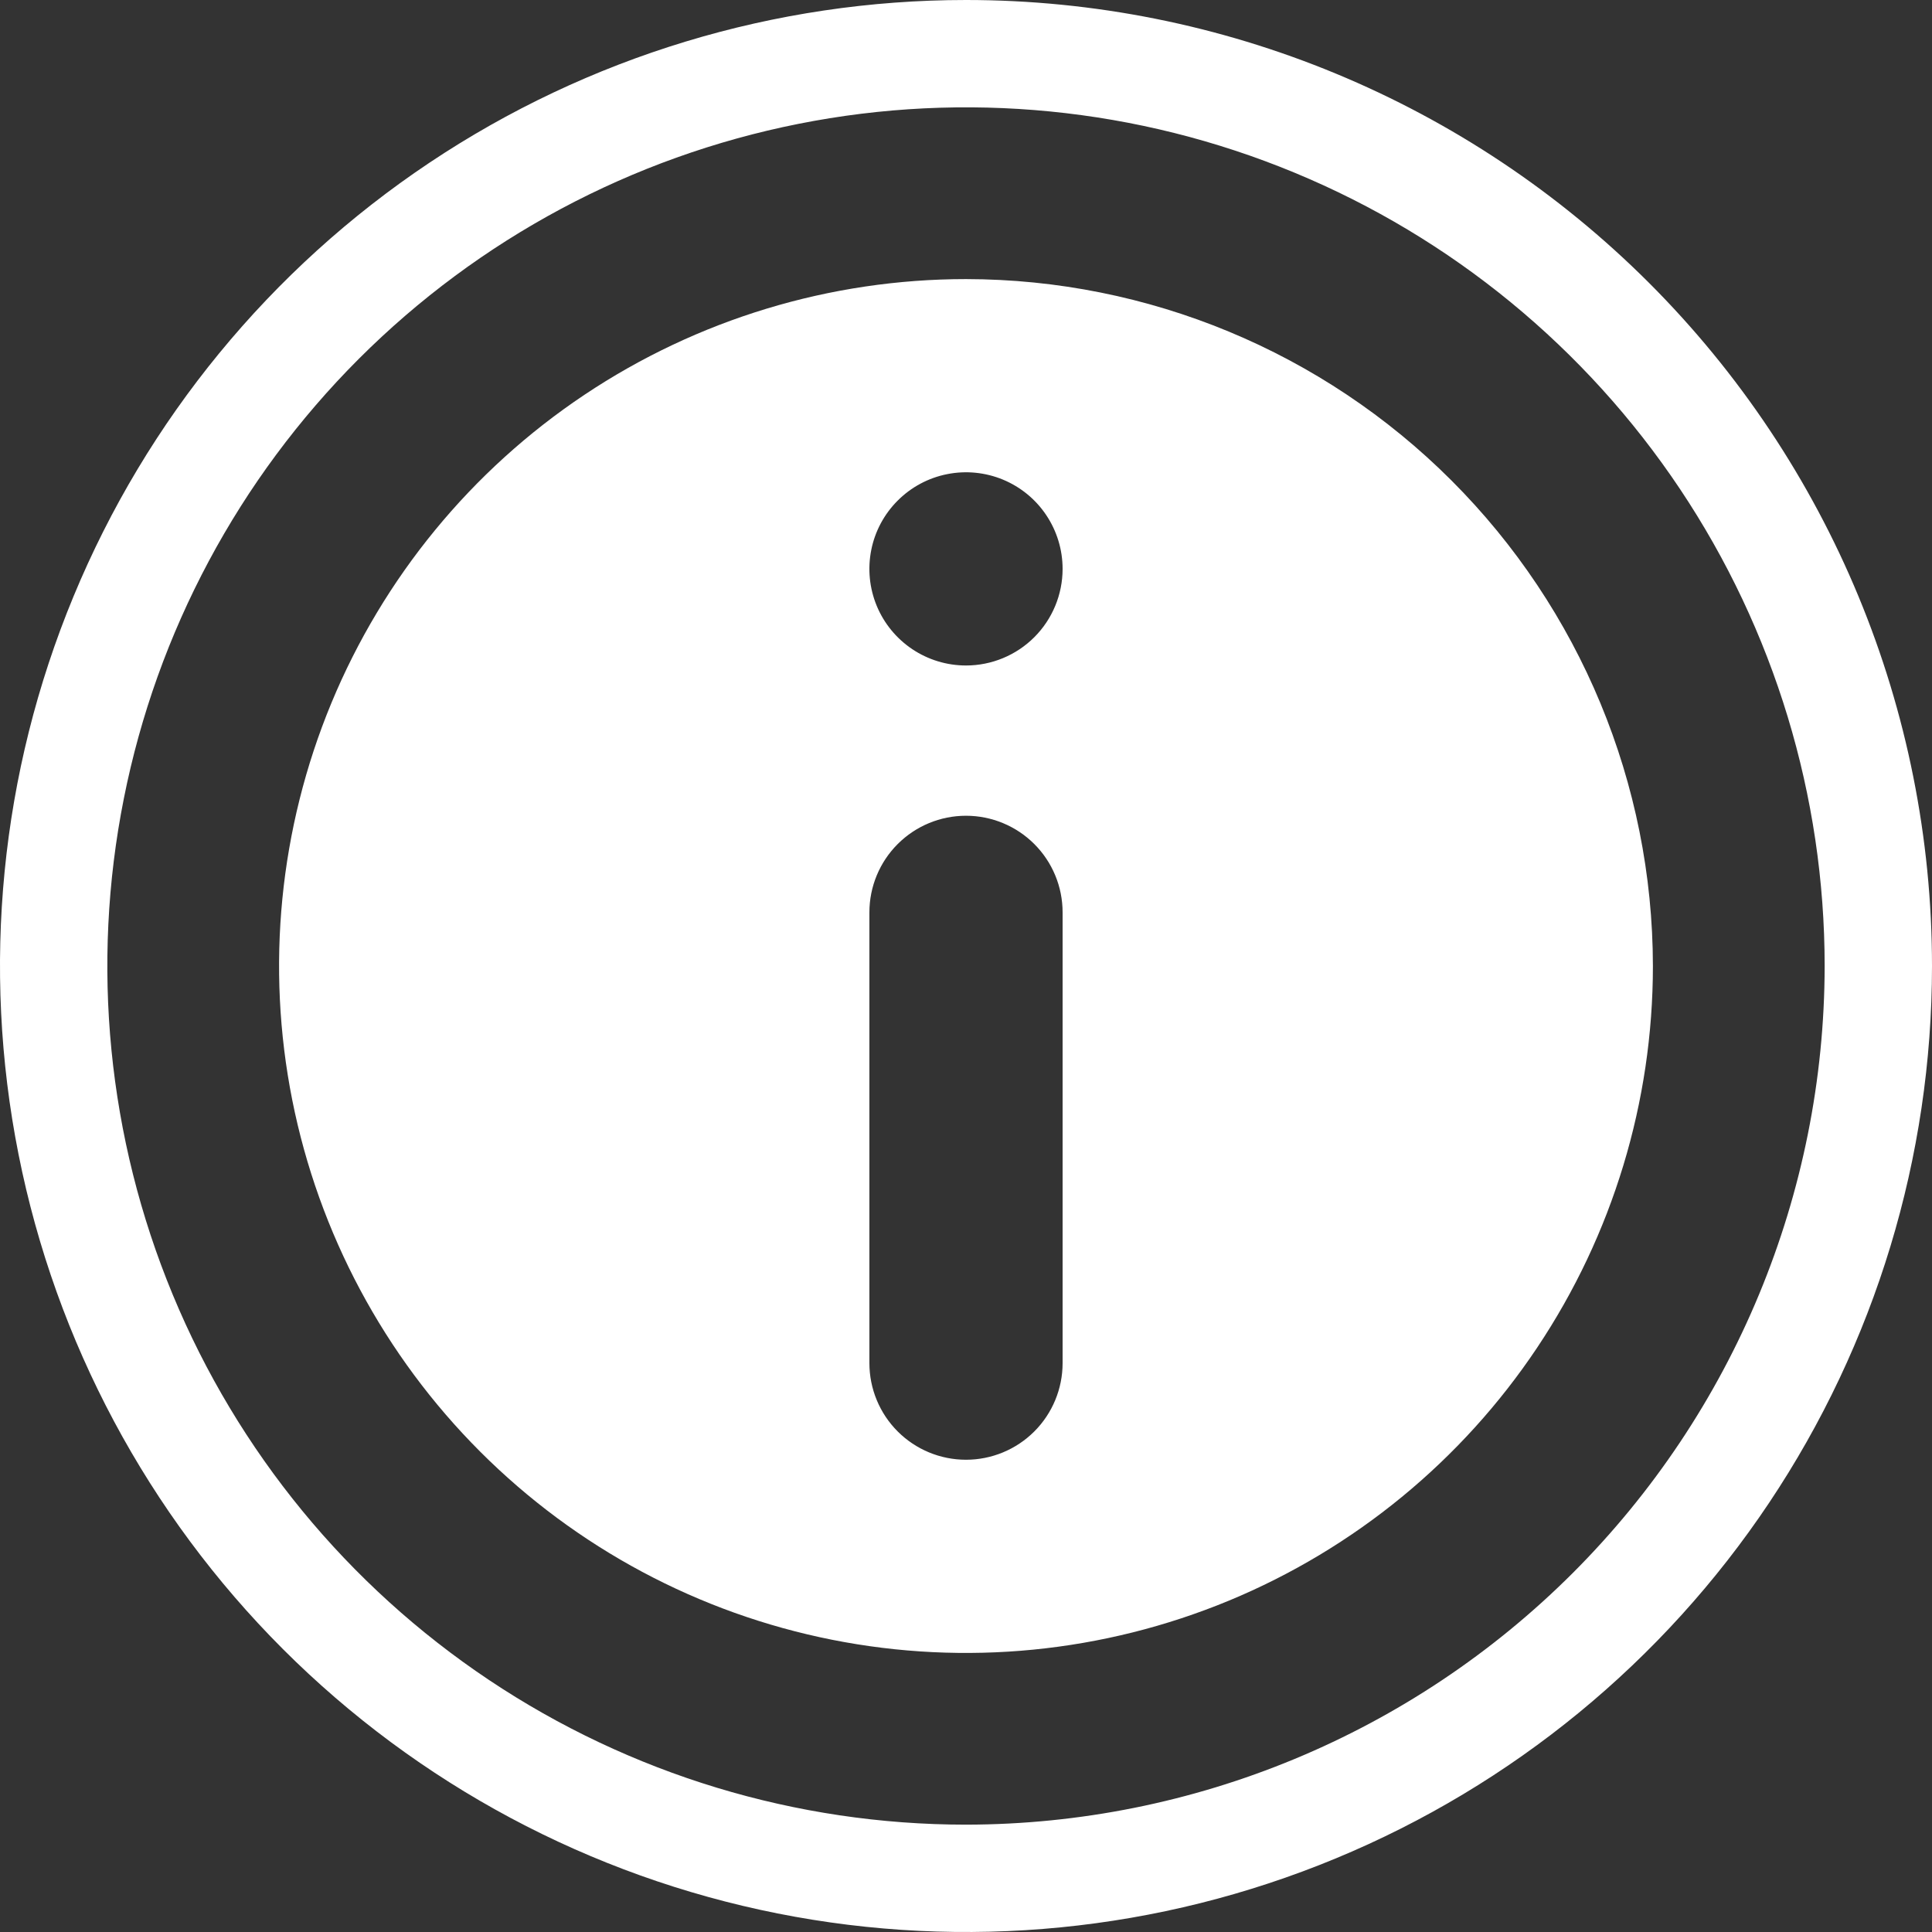
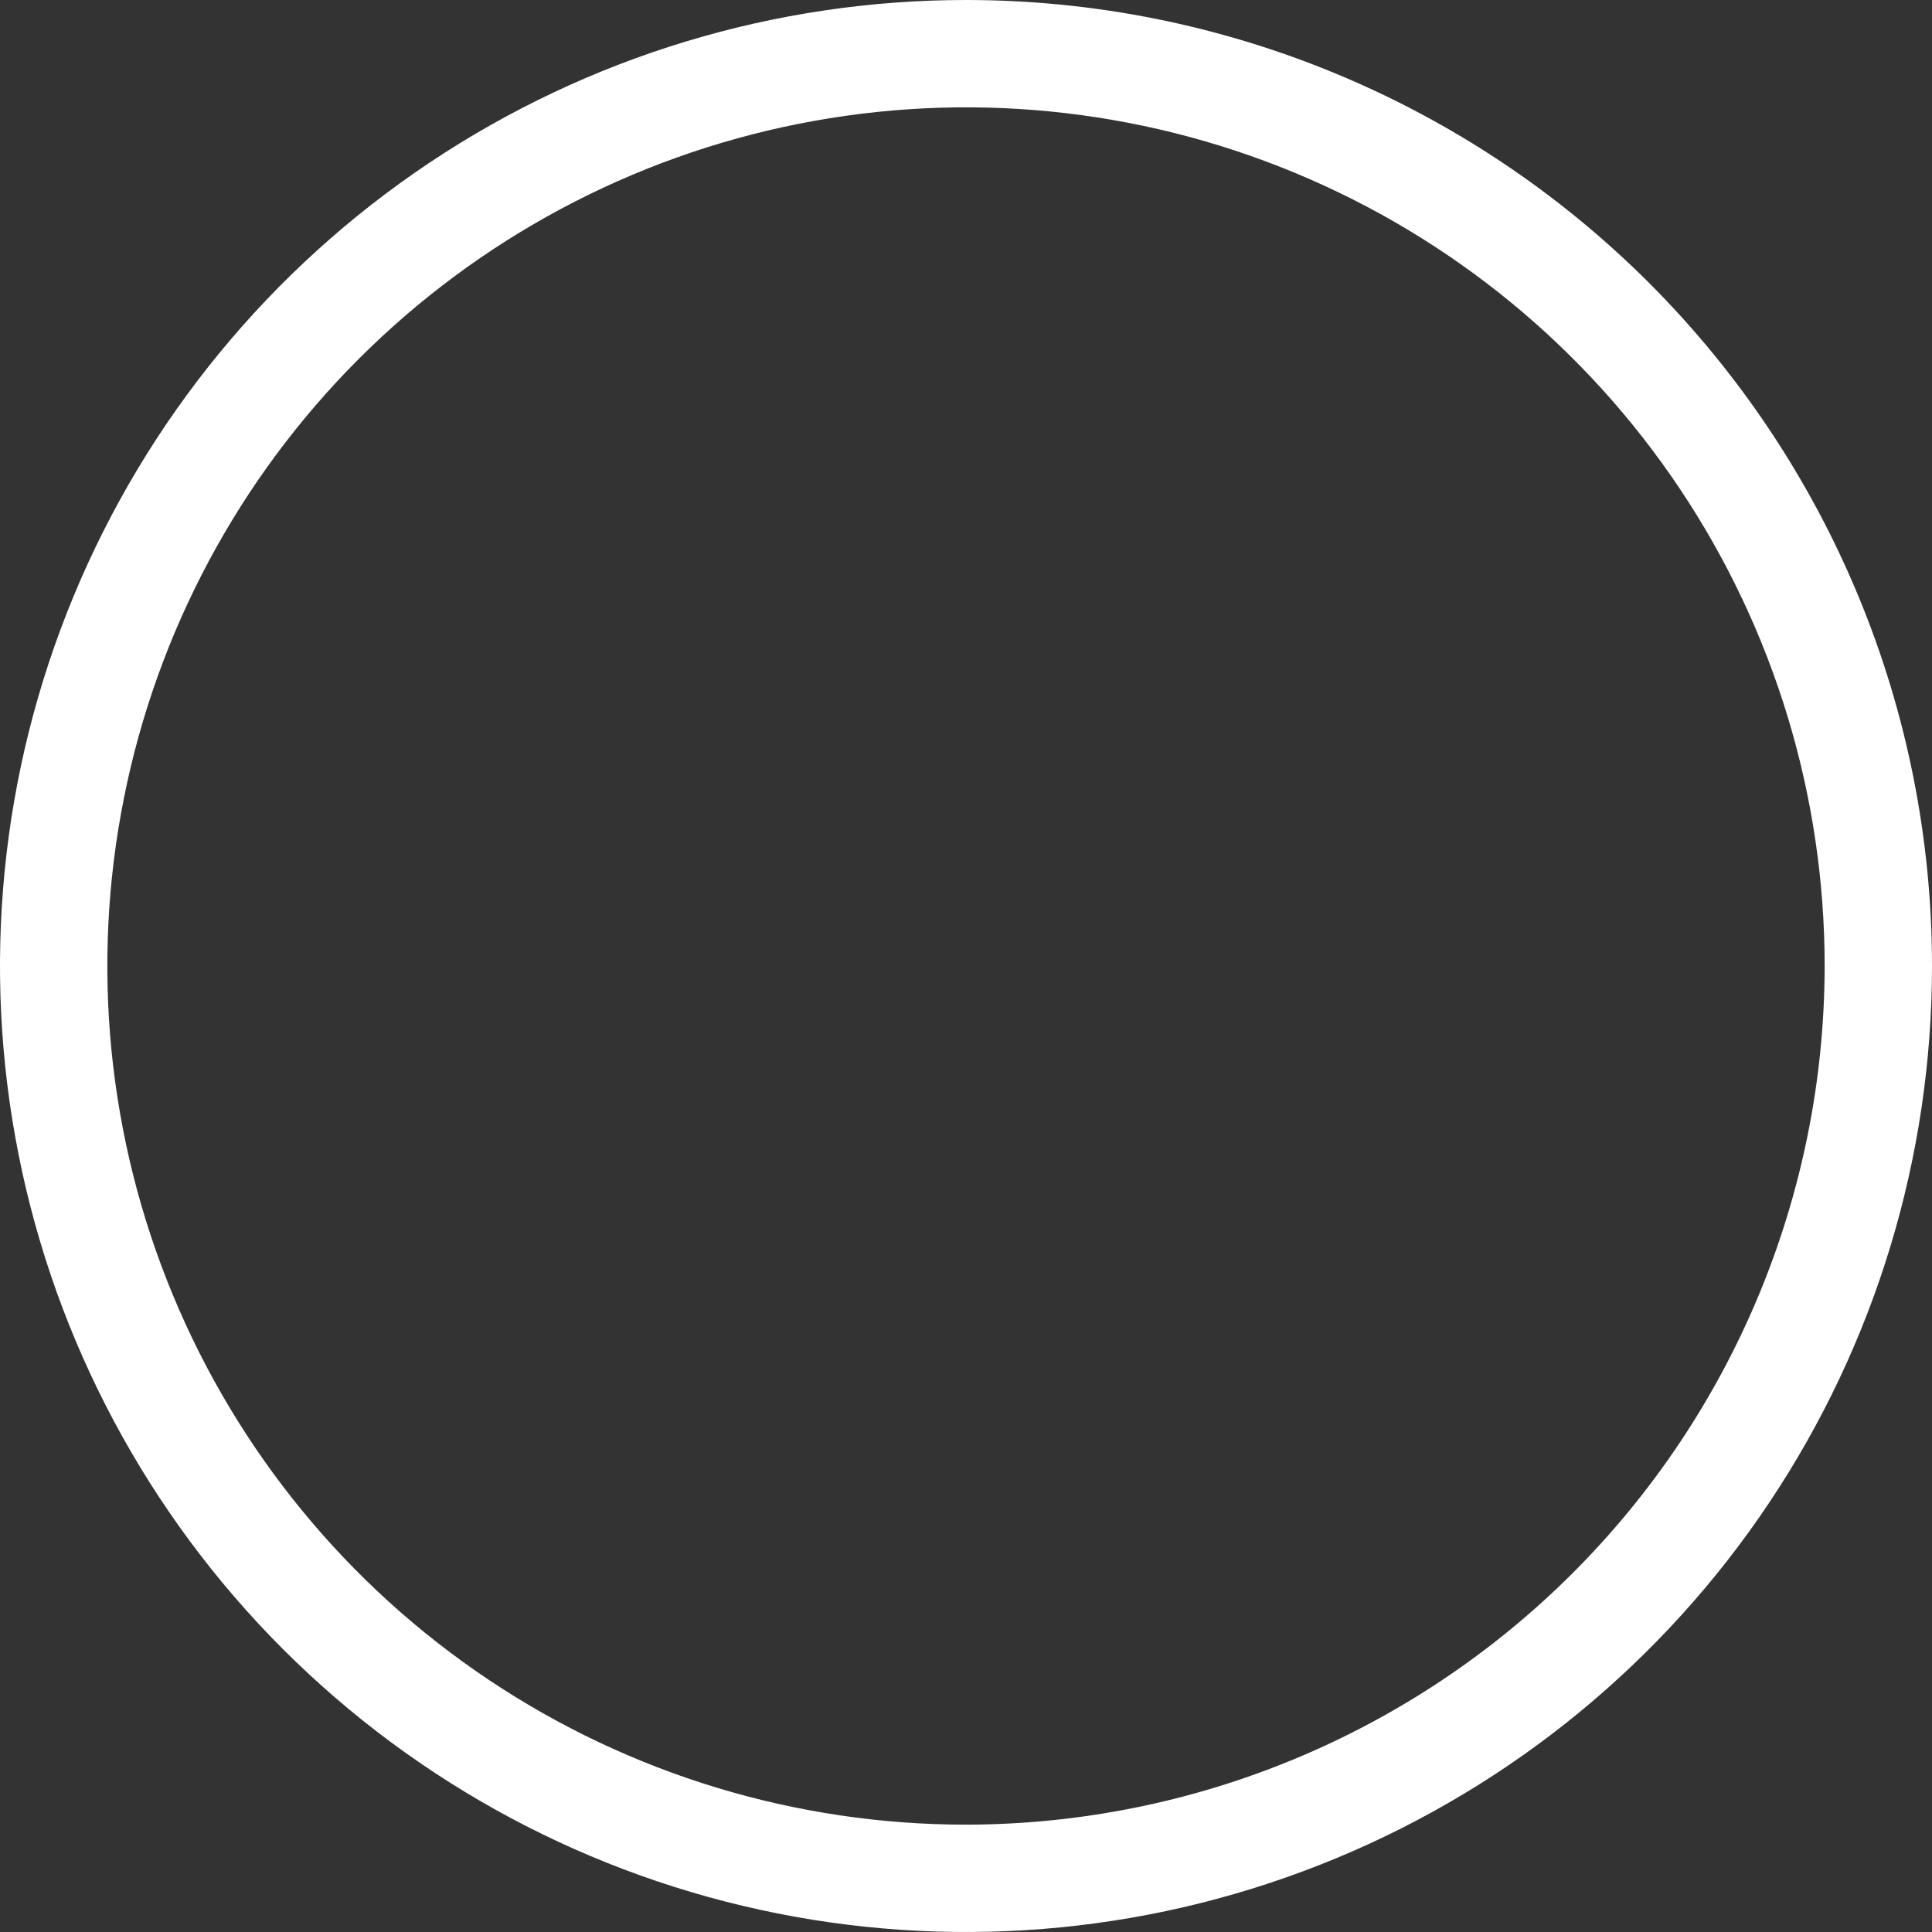
<svg xmlns="http://www.w3.org/2000/svg" width="48" height="48" viewBox="0 0 48 48" fill="none">
  <rect x="0" y="0" width="48" height="48" fill="#333333" stroke="none" />
  <g id="Frame 3713">
    <path id="Vector" d="M24 0C19.253 0 14.613 1.408 10.666 4.045C6.72 6.682 3.643 10.43 1.827 14.816C0.01 19.201 -0.465 24.027 0.461 28.682C1.387 33.338 3.673 37.614 7.029 40.971C10.386 44.327 14.662 46.613 19.318 47.539C23.973 48.465 28.799 47.99 33.184 46.173C37.57 44.357 41.318 41.281 43.955 37.334C46.592 33.387 48 28.747 48 24C48 17.635 45.471 11.53 40.971 7.029C36.47 2.529 30.365 0 24 0ZM24 45.333C19.781 45.333 15.656 44.082 12.148 41.738C8.64 39.394 5.905 36.062 4.291 32.164C2.676 28.266 2.253 23.976 3.077 19.838C3.9 15.7 5.932 11.899 8.915 8.915C11.899 5.932 15.7 3.9 19.838 3.077C23.976 2.253 28.266 2.676 32.164 4.291C36.062 5.905 39.394 8.64 41.738 12.148C44.082 15.656 45.333 19.781 45.333 24C45.327 29.656 43.077 35.078 39.078 39.078C35.078 43.077 29.656 45.327 24 45.333Z" fill="white" />
-     <path id="Vector_2" d="M24 6.934C20.624 6.934 17.325 7.935 14.518 9.81C11.711 11.685 9.524 14.351 8.232 17.469C6.941 20.588 6.603 24.019 7.261 27.33C7.92 30.64 9.545 33.681 11.932 36.068C14.319 38.455 17.36 40.081 20.67 40.739C23.981 41.398 27.412 41.059 30.531 39.768C33.649 38.476 36.315 36.289 38.19 33.482C40.066 30.675 41.066 27.376 41.066 24C41.061 19.476 39.262 15.137 36.062 11.938C32.863 8.738 28.525 6.939 24 6.934ZM26.4 33.867C26.4 34.503 26.147 35.114 25.697 35.564C25.247 36.014 24.636 36.267 24 36.267C23.363 36.267 22.753 36.014 22.303 35.564C21.853 35.114 21.6 34.503 21.6 33.867V22.667C21.6 22.03 21.853 21.42 22.303 20.97C22.753 20.52 23.363 20.267 24 20.267C24.636 20.267 25.247 20.52 25.697 20.97C26.147 21.42 26.4 22.03 26.4 22.667V33.867ZM24 16.534C23.525 16.534 23.061 16.393 22.666 16.129C22.272 15.865 21.964 15.491 21.782 15.052C21.601 14.614 21.553 14.131 21.646 13.665C21.738 13.2 21.967 12.772 22.303 12.437C22.638 12.101 23.066 11.872 23.532 11.78C23.997 11.687 24.48 11.735 24.918 11.916C25.357 12.098 25.732 12.405 25.995 12.8C26.259 13.195 26.4 13.659 26.4 14.134C26.4 14.77 26.147 15.381 25.697 15.831C25.247 16.281 24.636 16.534 24 16.534Z" fill="white" />
  </g>
</svg>